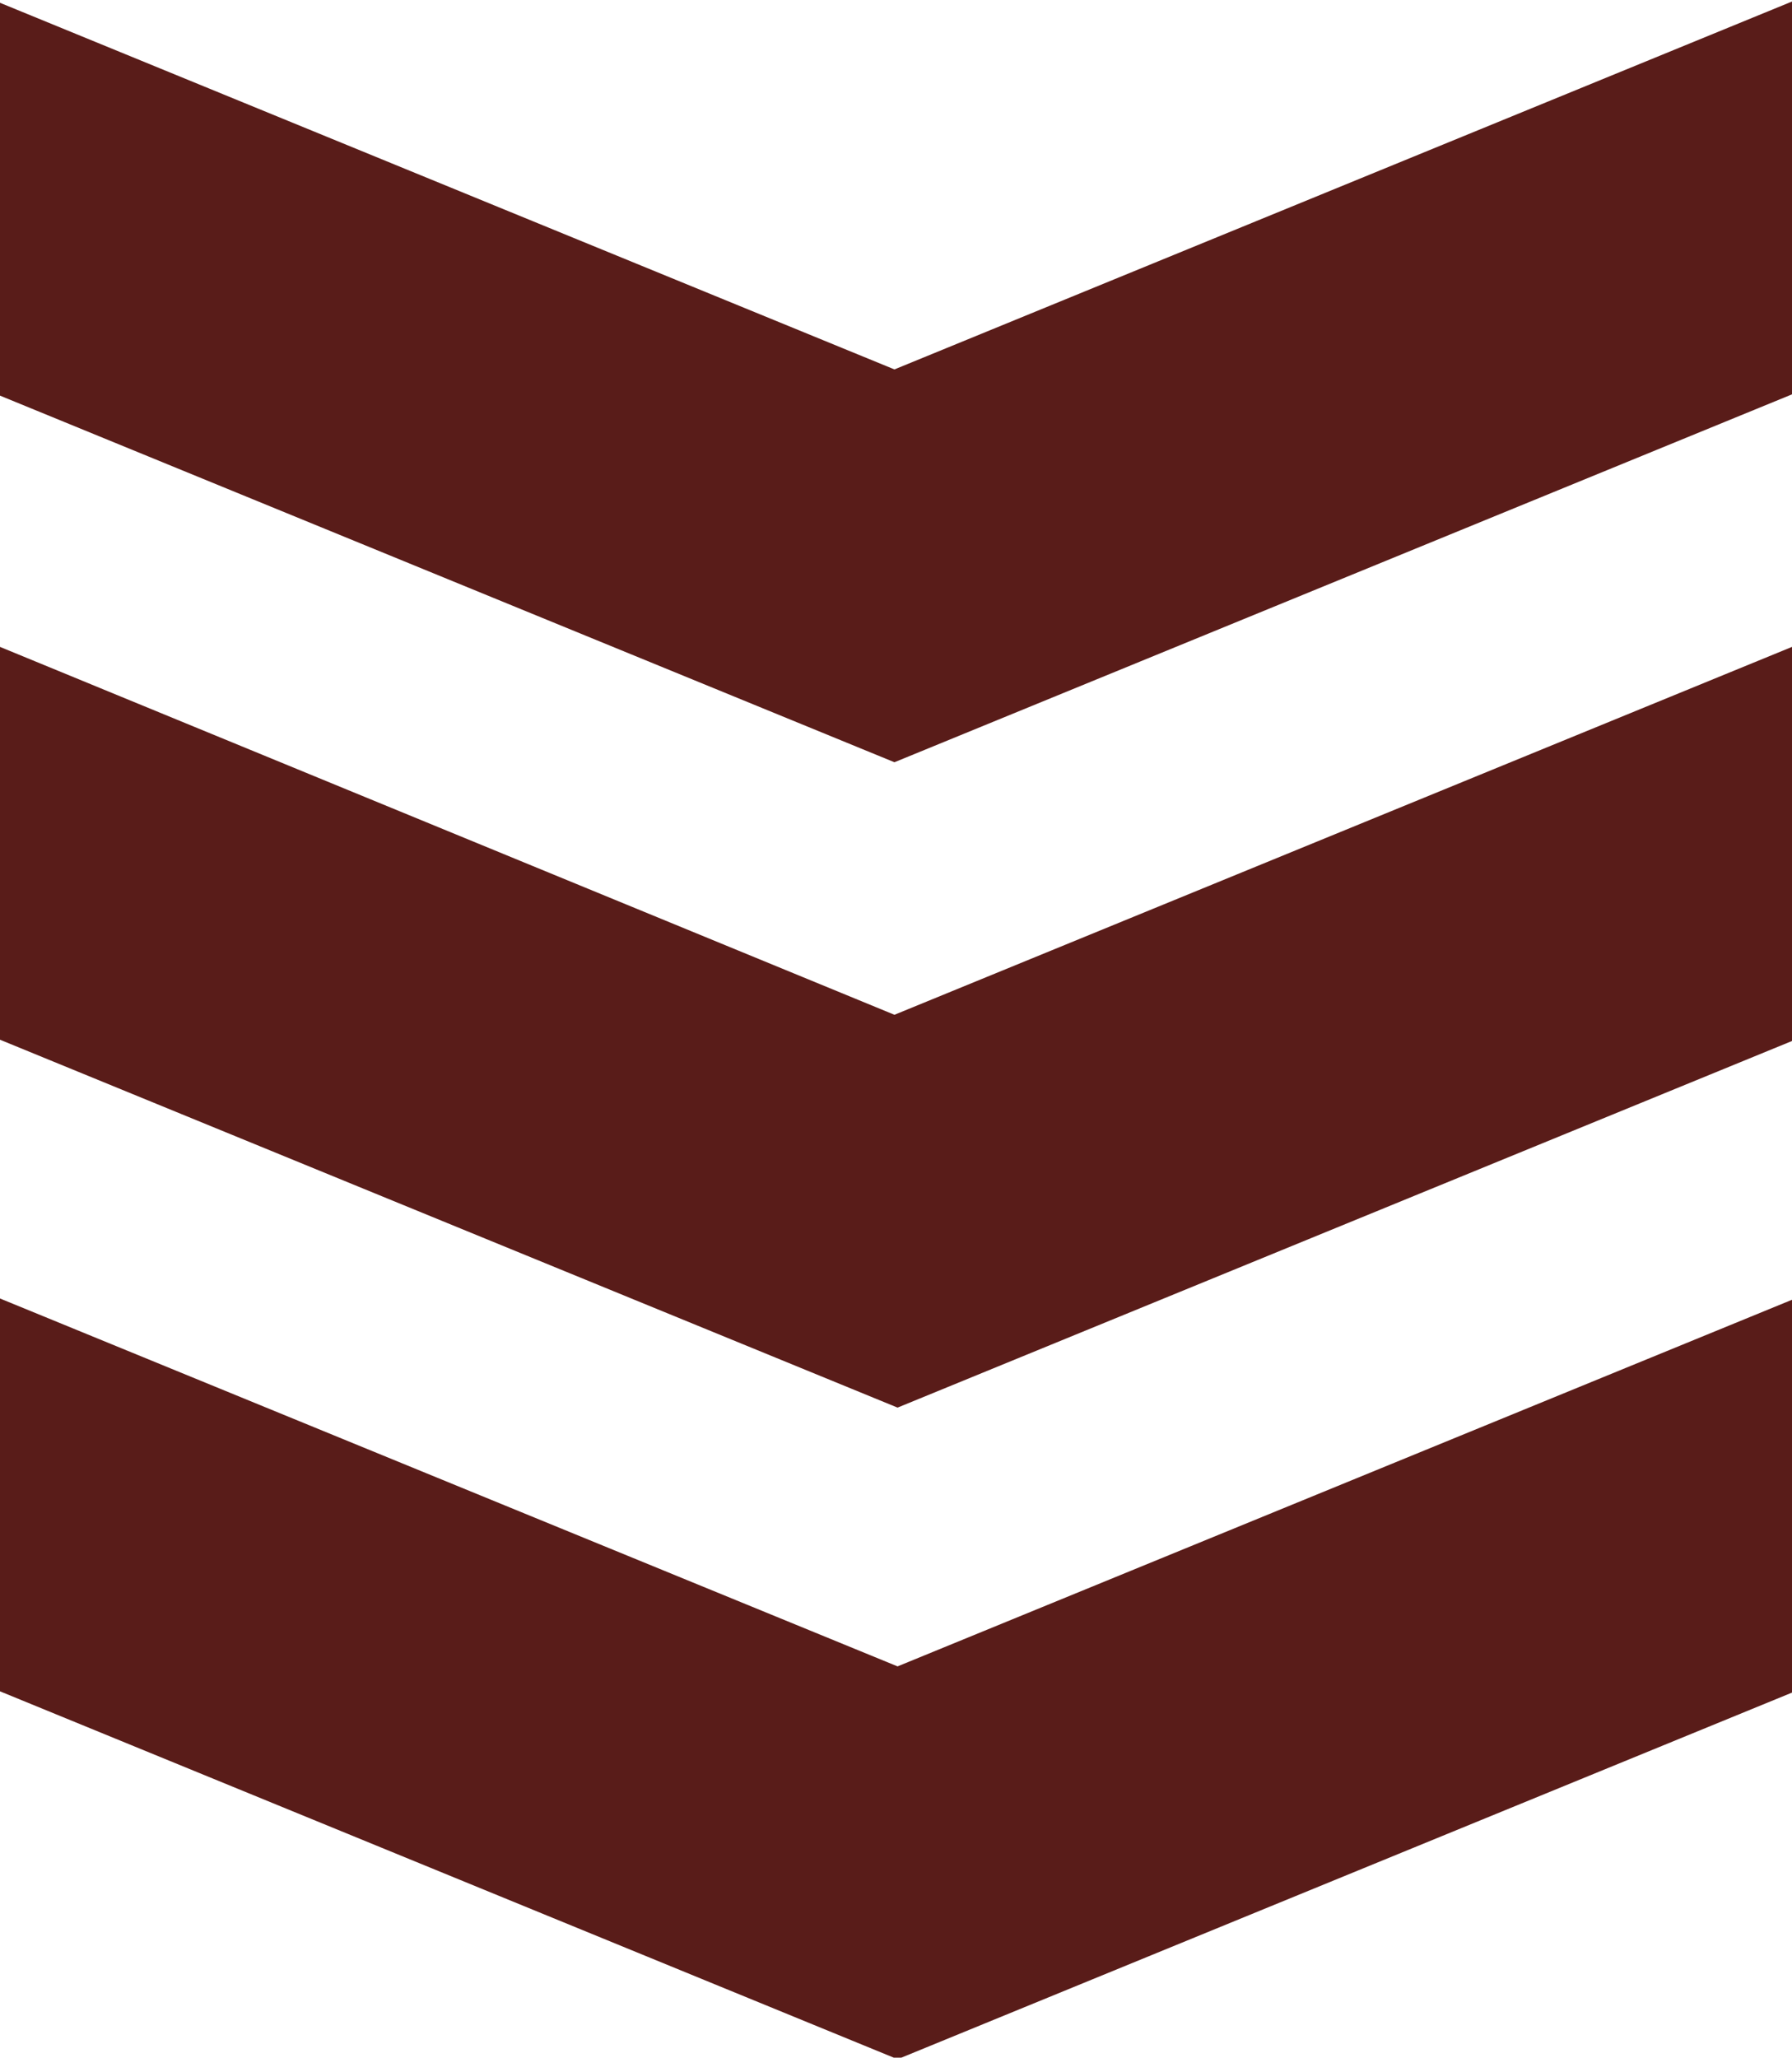
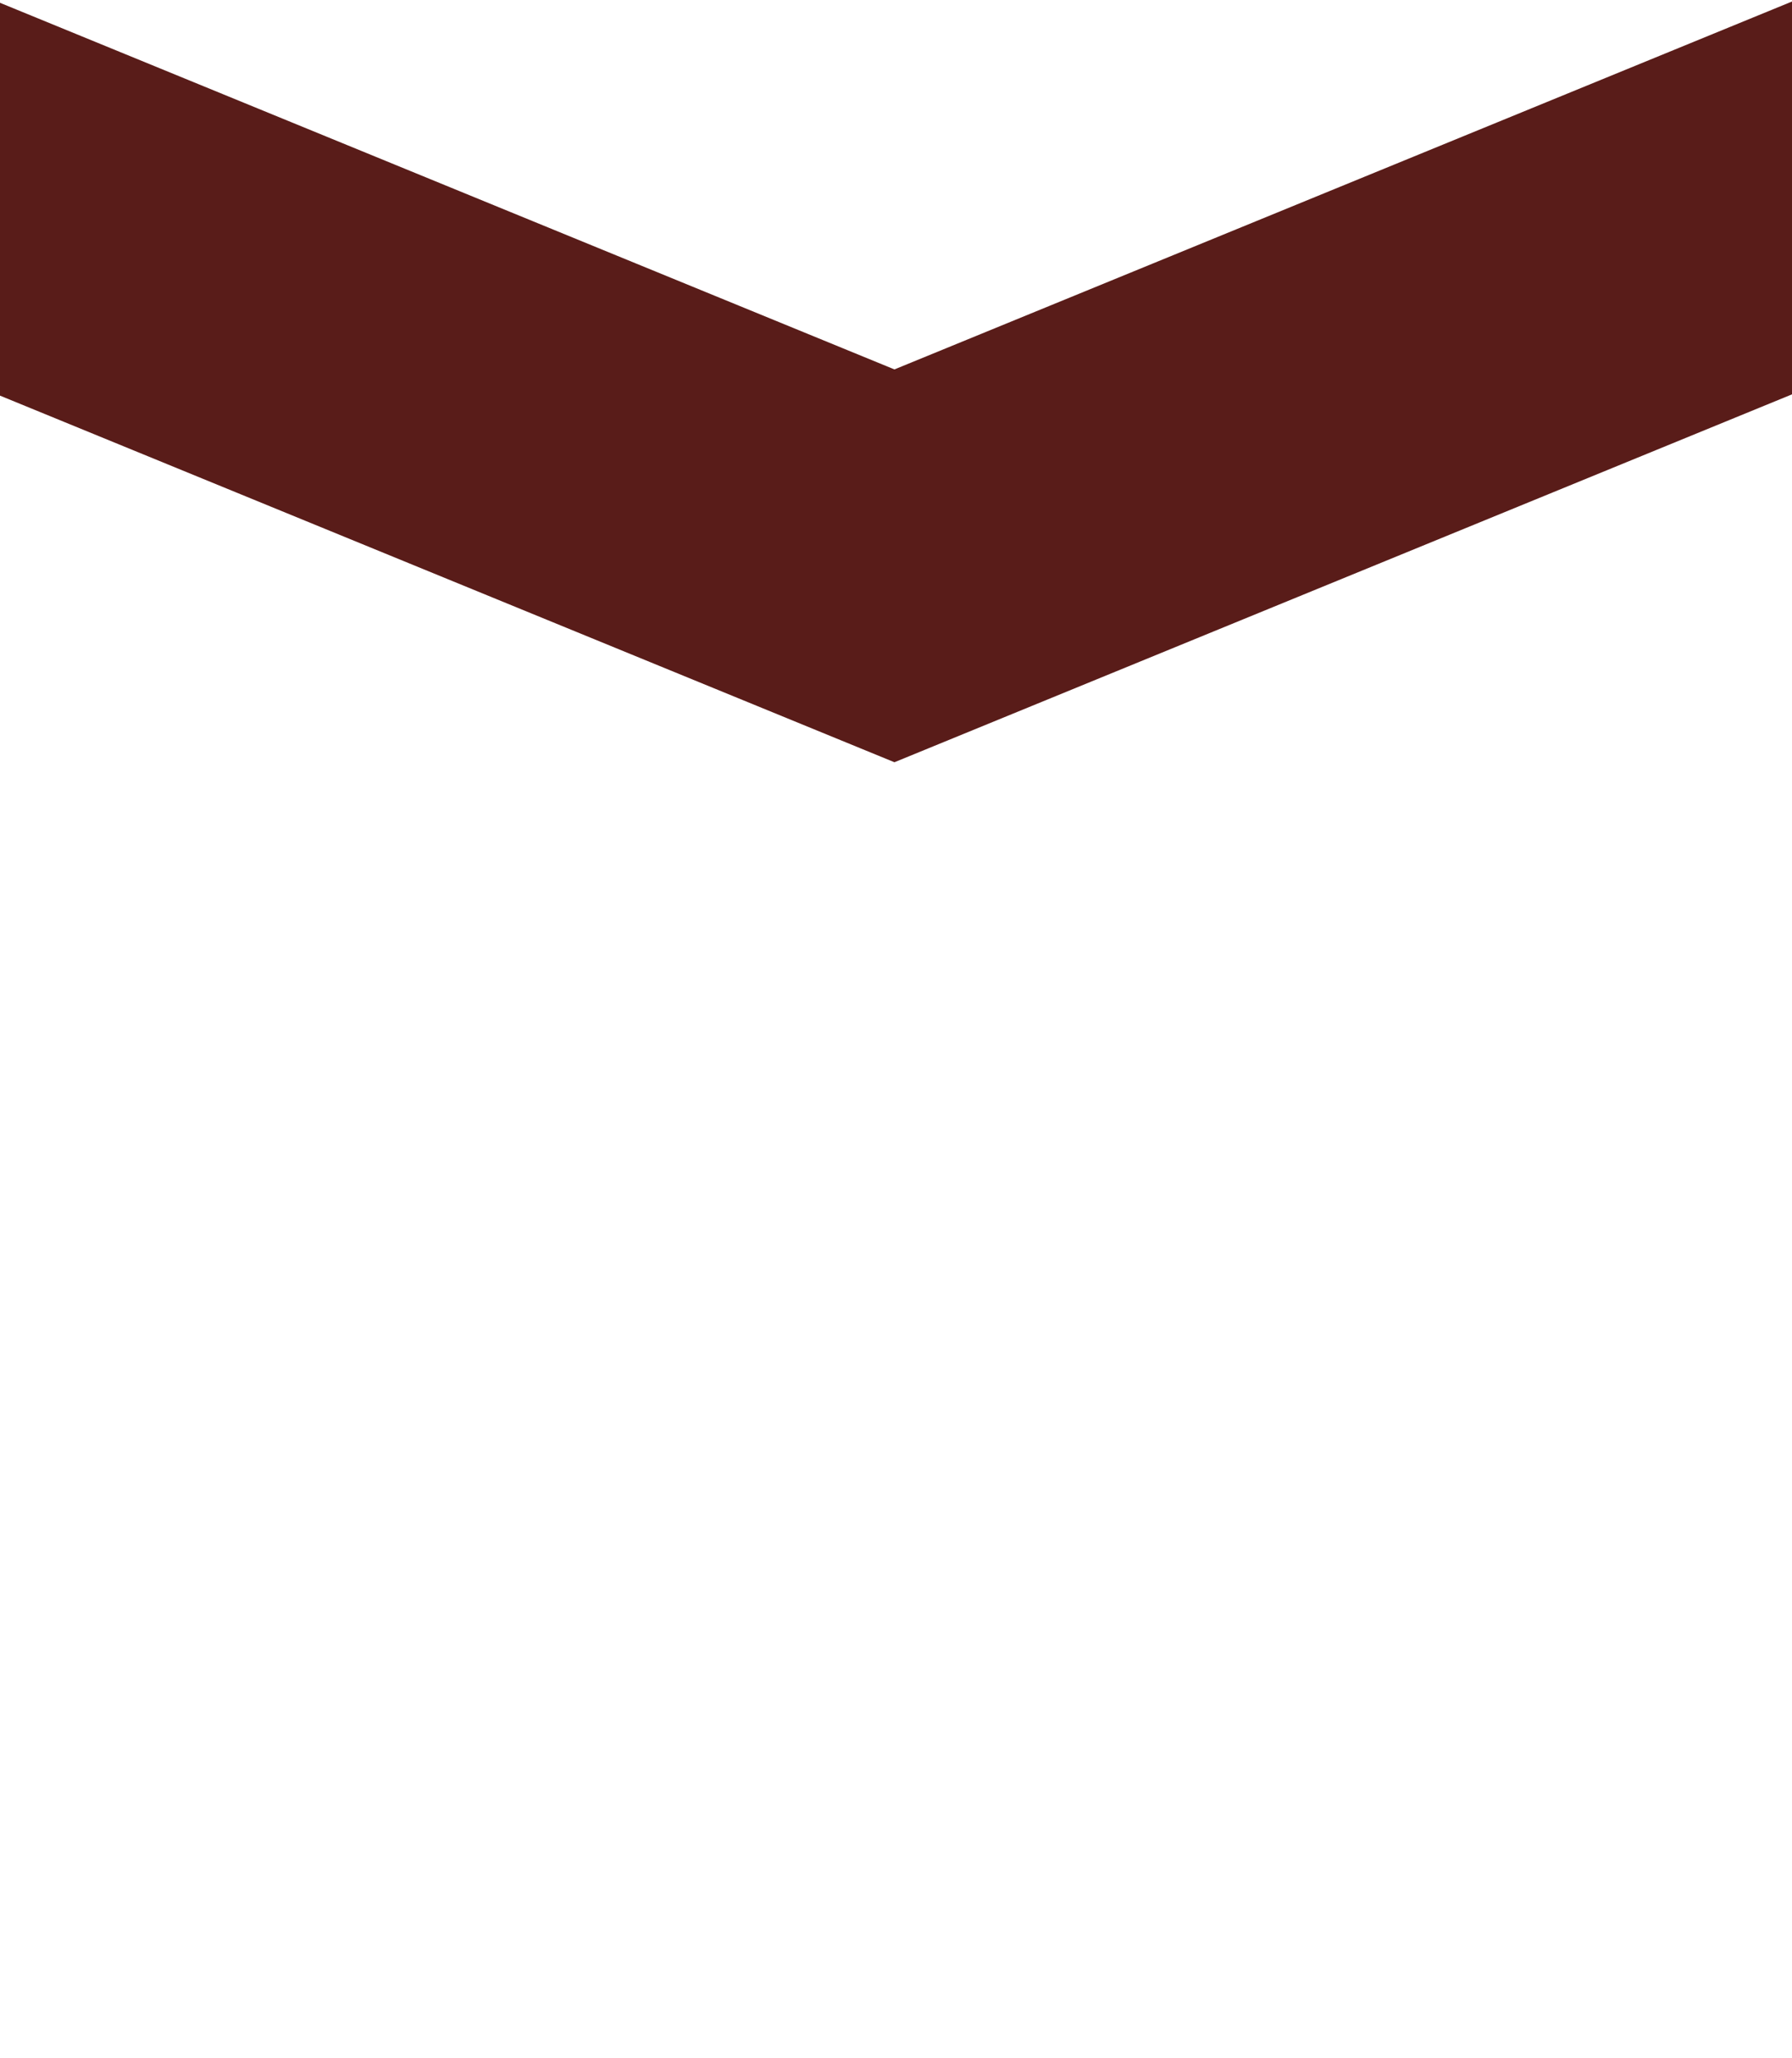
<svg xmlns="http://www.w3.org/2000/svg" version="1.1" id="レイヤー_1" x="0px" y="0px" viewBox="0 0 57.5 66" style="enable-background:new 0 0 57.5 66;" xml:space="preserve">
  <style type="text/css">
	.st0{fill:#591C19;}
</style>
  <g id="グループ_3003" transform="translate(-6824 -1124.251)">
-     <path id="パス_2071" class="st0" d="M6852.8,1177.7l-28.8-11.8v12.6l28.8,11.8l28.8-11.8v-12.6L6852.8,1177.7z M6881.5,1145   l-28.8,11.8L6824,1145v12.6l28.8,11.8l28.8-11.8L6881.5,1145z" />
-     <path id="パス_2072" class="st0" d="M6881.5,1124.3l-28.8,11.8l-28.8-11.8v12.6l28.8,11.8l28.8-11.8L6881.5,1124.3z" />
+     <path id="パス_2072" class="st0" d="M6881.5,1124.3l-28.8,11.8l-28.8-11.8v12.6l28.8,11.8l28.8-11.8z" />
  </g>
</svg>